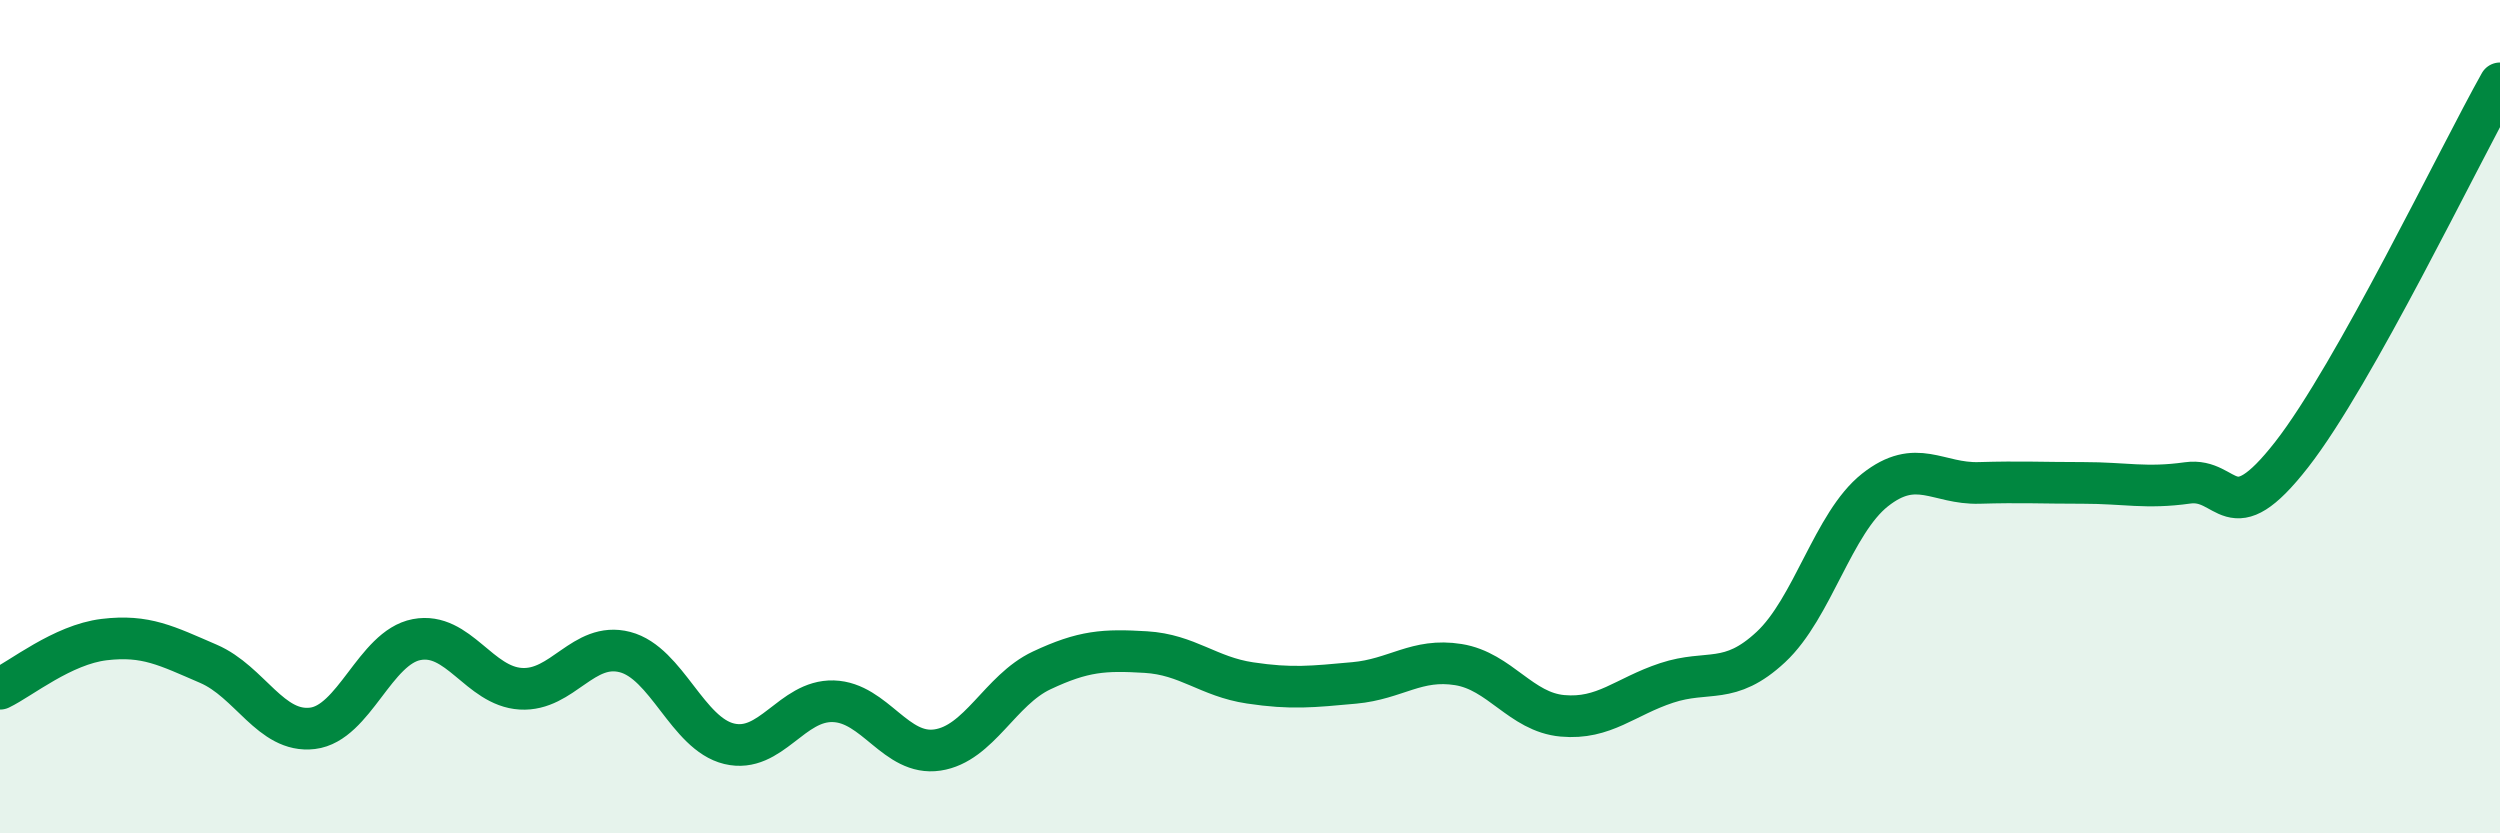
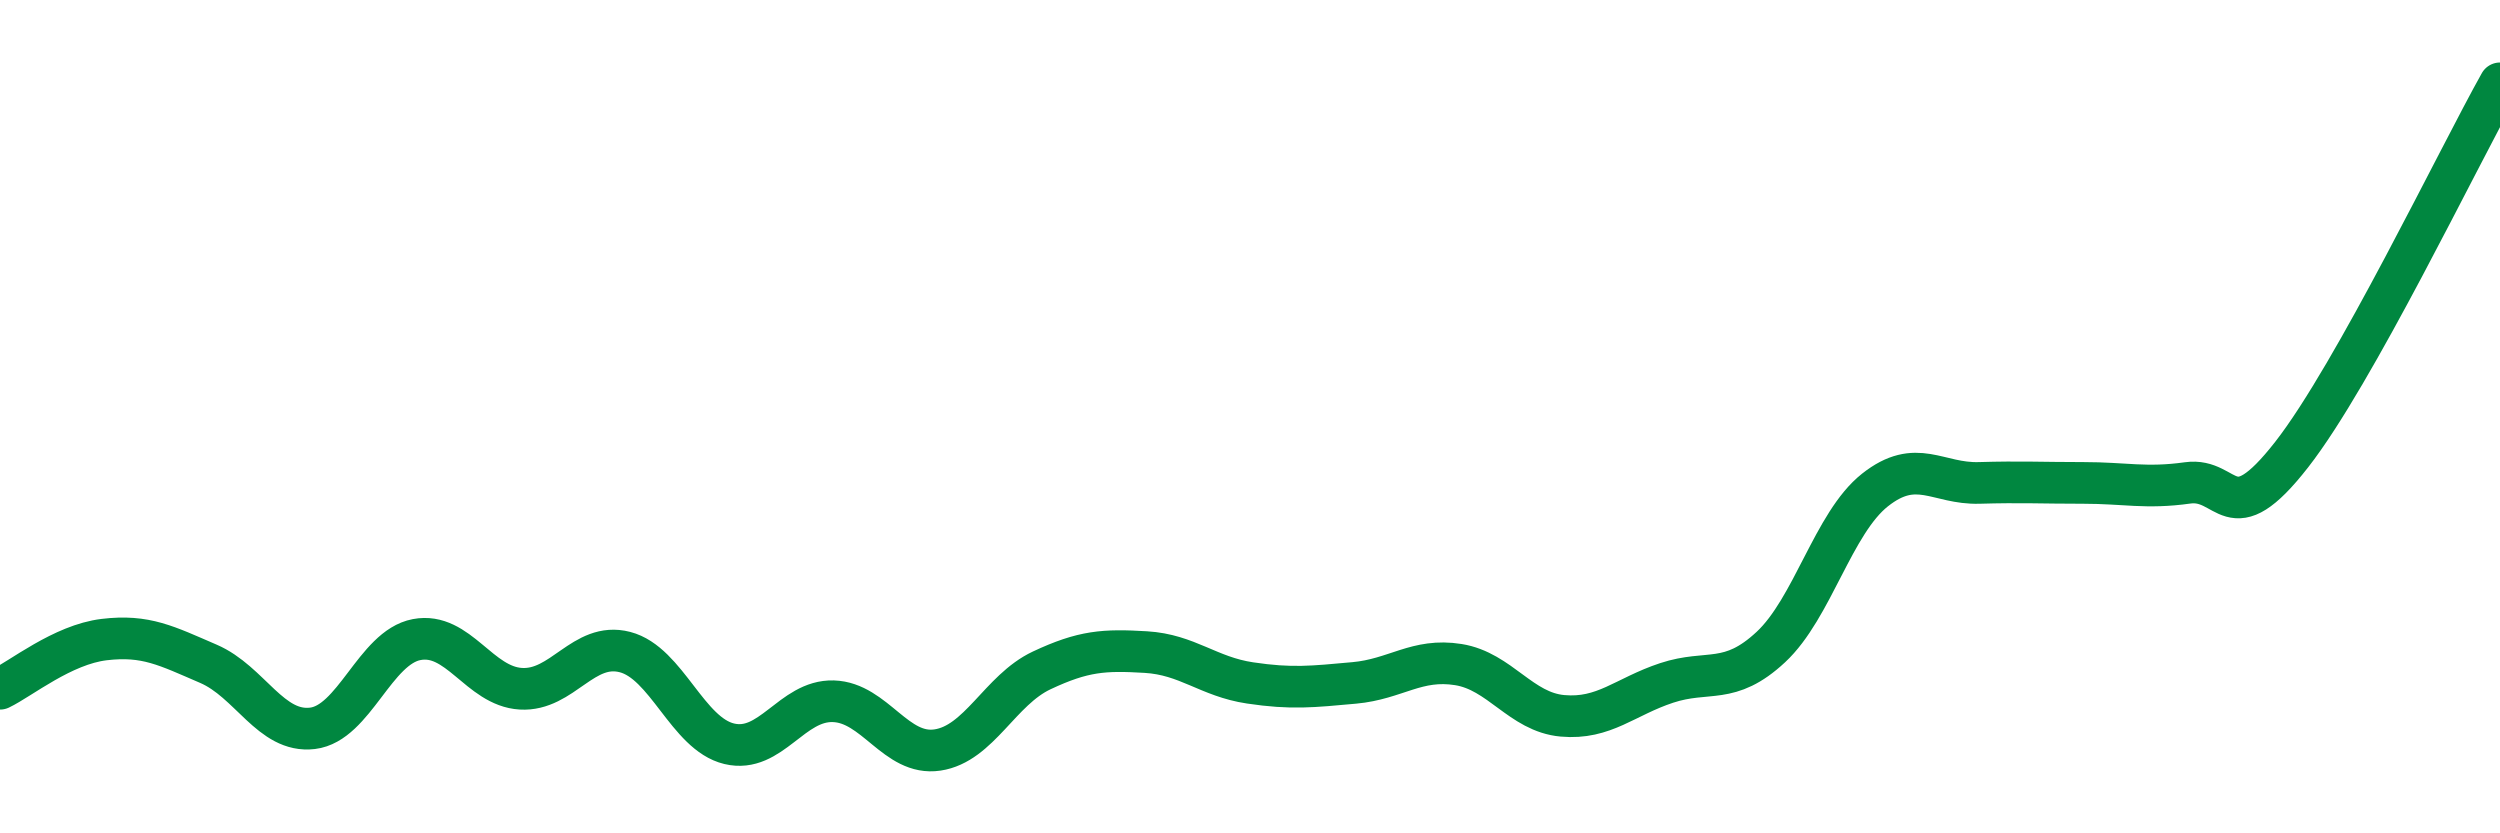
<svg xmlns="http://www.w3.org/2000/svg" width="60" height="20" viewBox="0 0 60 20">
-   <path d="M 0,16.53 C 0.5,16.29 1.5,15.47 2.5,15.35 C 3.5,15.23 4,15.5 5,15.93 C 6,16.36 6.5,17.6 7.5,17.48 C 8.5,17.36 9,15.54 10,15.35 C 11,15.16 11.5,16.47 12.5,16.53 C 13.5,16.59 14,15.39 15,15.65 C 16,15.91 16.5,17.61 17.5,17.85 C 18.5,18.09 19,16.8 20,16.83 C 21,16.86 21.5,18.15 22.5,18 C 23.5,17.85 24,16.56 25,16.09 C 26,15.62 26.5,15.59 27.5,15.65 C 28.5,15.71 29,16.24 30,16.39 C 31,16.54 31.5,16.48 32.5,16.39 C 33.5,16.3 34,15.79 35,15.95 C 36,16.11 36.5,17.09 37.5,17.18 C 38.5,17.27 39,16.72 40,16.39 C 41,16.06 41.5,16.46 42.5,15.53 C 43.5,14.6 44,12.55 45,11.76 C 46,10.97 46.5,11.62 47.5,11.59 C 48.5,11.56 49,11.59 50,11.59 C 51,11.59 51.5,11.73 52.5,11.59 C 53.5,11.45 53.5,12.83 55,10.91 C 56.5,8.99 59,3.78 60,2L60 20L0 20Z" fill="#008740" opacity="0.1" stroke-linecap="round" stroke-linejoin="round" />
  <path d="M 0,16.53 C 0.5,16.29 1.5,15.47 2.5,15.35 C 3.5,15.23 4,15.5 5,15.93 C 6,16.36 6.5,17.6 7.5,17.48 C 8.5,17.36 9,15.54 10,15.35 C 11,15.16 11.5,16.47 12.5,16.53 C 13.5,16.59 14,15.39 15,15.65 C 16,15.91 16.5,17.61 17.5,17.85 C 18.5,18.09 19,16.8 20,16.83 C 21,16.86 21.5,18.15 22.5,18 C 23.5,17.85 24,16.56 25,16.09 C 26,15.62 26.5,15.59 27.5,15.65 C 28.5,15.71 29,16.24 30,16.39 C 31,16.54 31.5,16.48 32.5,16.39 C 33.5,16.3 34,15.79 35,15.95 C 36,16.11 36.5,17.09 37.5,17.18 C 38.5,17.27 39,16.72 40,16.39 C 41,16.06 41.5,16.46 42.5,15.53 C 43.5,14.6 44,12.55 45,11.76 C 46,10.97 46.5,11.62 47.5,11.59 C 48.5,11.56 49,11.59 50,11.59 C 51,11.59 51.5,11.73 52.5,11.59 C 53.5,11.45 53.5,12.83 55,10.91 C 56.5,8.99 59,3.78 60,2" stroke="#008740" stroke-width="1" fill="none" stroke-linecap="round" stroke-linejoin="round" />
</svg>